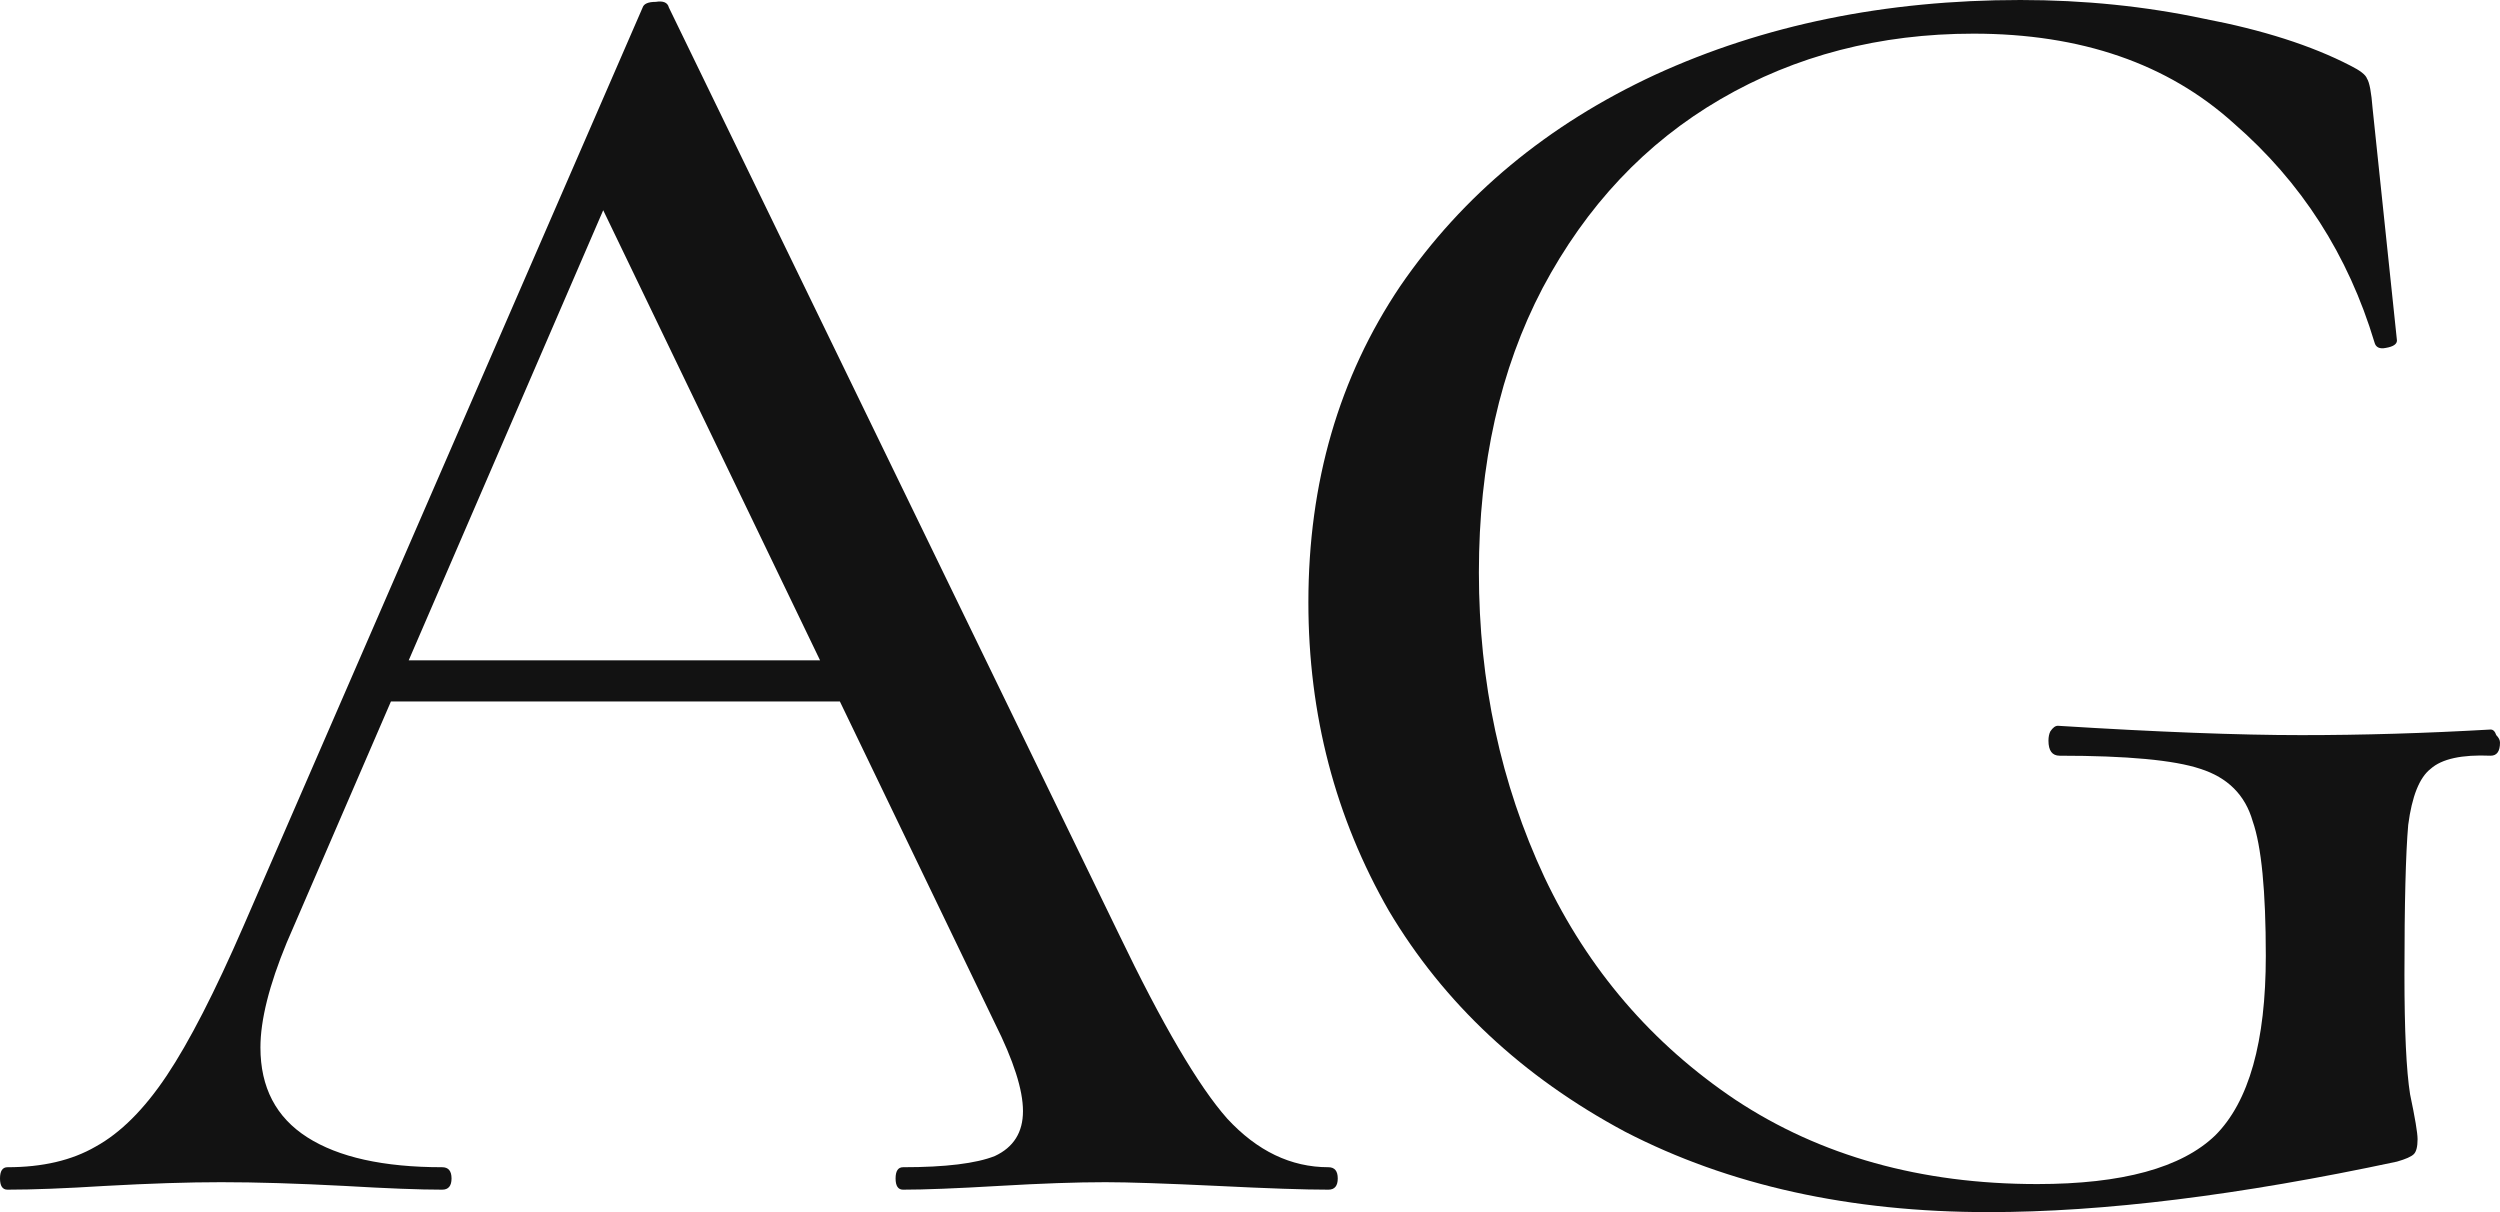
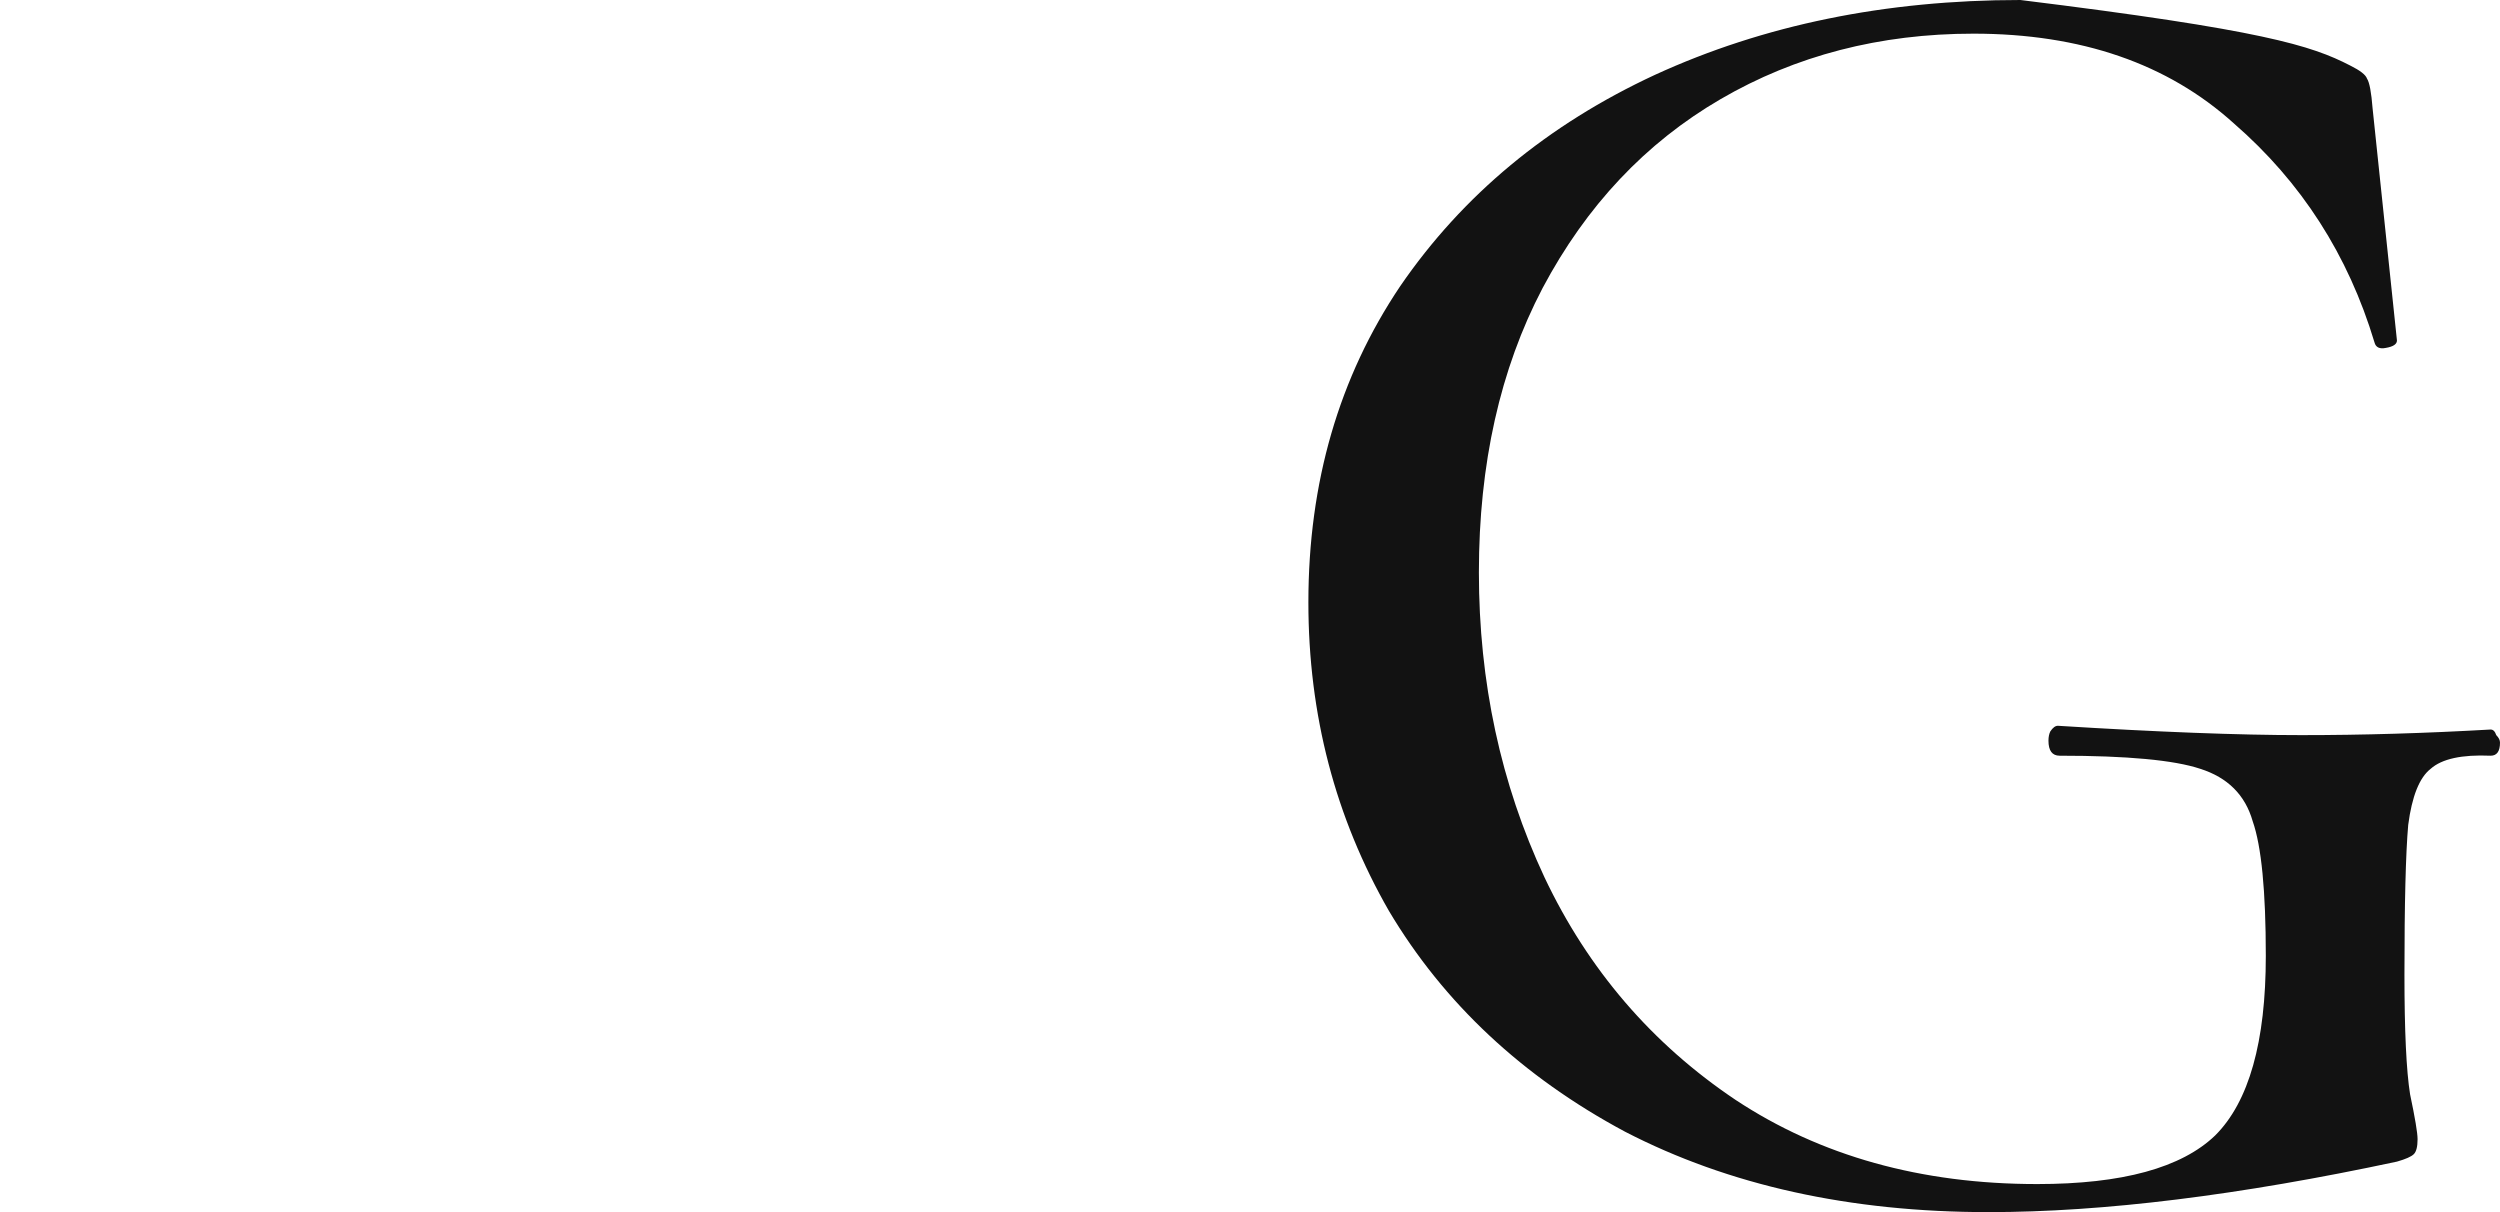
<svg xmlns="http://www.w3.org/2000/svg" width="99" height="48" viewBox="0 0 99 48" fill="none">
-   <path d="M15.136 26.148H35.316L35.836 27.778H14.245L15.136 26.148ZM52.604 46.222C52.851 46.222 52.975 46.37 52.975 46.667C52.975 46.963 52.851 47.111 52.604 47.111C51.664 47.111 50.205 47.062 48.226 46.963C46.149 46.864 44.665 46.815 43.775 46.815C42.637 46.815 41.227 46.864 39.545 46.963C37.864 47.062 36.602 47.111 35.762 47.111C35.564 47.111 35.465 46.963 35.465 46.667C35.465 46.37 35.564 46.222 35.762 46.222C37.443 46.222 38.655 46.074 39.397 45.778C40.139 45.432 40.51 44.84 40.51 44C40.51 43.16 40.139 42 39.397 40.519L23.445 7.407L25.82 3.852L11.352 37.333C10.659 39.012 10.313 40.395 10.313 41.481C10.313 43.062 10.931 44.247 12.168 45.037C13.404 45.827 15.185 46.222 17.51 46.222C17.757 46.222 17.881 46.37 17.881 46.667C17.881 46.963 17.757 47.111 17.51 47.111C16.619 47.111 15.334 47.062 13.652 46.963C11.772 46.864 10.14 46.815 8.755 46.815C7.469 46.815 5.936 46.864 4.155 46.963C2.572 47.062 1.286 47.111 0.297 47.111C0.099 47.111 0 46.963 0 46.667C0 46.37 0.099 46.222 0.297 46.222C1.682 46.222 2.844 45.951 3.784 45.407C4.773 44.864 5.713 43.926 6.603 42.593C7.494 41.259 8.508 39.284 9.645 36.667L25.449 0.296C25.498 0.148 25.671 0.074 25.968 0.074C26.265 0.025 26.438 0.099 26.487 0.296L44.294 36.963C46.025 40.568 47.46 43.012 48.597 44.296C49.784 45.58 51.12 46.222 52.604 46.222Z" fill="#121212" />
-   <path d="M78.745 48C73.255 48 68.457 46.938 64.351 44.815C60.295 42.642 57.179 39.728 55.003 36.074C52.876 32.37 51.812 28.296 51.812 23.852C51.812 19.111 53.024 14.938 55.448 11.333C57.921 7.728 61.285 4.938 65.538 2.963C69.842 0.988 74.664 0 80.006 0C82.529 0 84.953 0.247 87.277 0.741C89.602 1.185 91.531 1.802 93.064 2.593C93.46 2.79 93.683 2.963 93.732 3.111C93.831 3.259 93.905 3.654 93.955 4.296L94.919 13.482C94.919 13.63 94.771 13.728 94.474 13.778C94.227 13.827 94.078 13.753 94.029 13.556C92.99 10.099 91.135 7.21 88.464 4.889C85.843 2.519 82.405 1.333 78.151 1.333C74.442 1.333 71.103 2.198 68.135 3.926C65.167 5.654 62.818 8.148 61.087 11.407C59.405 14.617 58.564 18.37 58.564 22.667C58.564 27.012 59.43 31.037 61.161 34.741C62.892 38.395 65.415 41.333 68.729 43.556C72.092 45.778 76.074 46.889 80.674 46.889C84.037 46.889 86.387 46.247 87.722 44.963C89.058 43.63 89.726 41.259 89.726 37.852C89.726 35.284 89.553 33.506 89.206 32.519C88.91 31.482 88.217 30.79 87.129 30.444C86.09 30.099 84.235 29.926 81.564 29.926C81.268 29.926 81.119 29.728 81.119 29.333C81.119 29.185 81.144 29.062 81.193 28.963C81.292 28.815 81.391 28.741 81.49 28.741C85.447 28.988 88.662 29.111 91.135 29.111C93.559 29.111 96.057 29.037 98.629 28.889C98.728 28.889 98.802 28.963 98.852 29.111C98.951 29.21 99 29.309 99 29.407C99 29.753 98.876 29.926 98.629 29.926C97.491 29.877 96.7 30.049 96.255 30.444C95.81 30.79 95.513 31.531 95.365 32.667C95.266 33.803 95.216 35.778 95.216 38.593C95.216 40.815 95.29 42.395 95.439 43.333C95.636 44.272 95.736 44.864 95.736 45.111C95.736 45.407 95.686 45.605 95.587 45.704C95.488 45.803 95.266 45.901 94.919 46C88.687 47.333 83.296 48 78.745 48Z" fill="#121212" />
+   <path d="M78.745 48C73.255 48 68.457 46.938 64.351 44.815C60.295 42.642 57.179 39.728 55.003 36.074C52.876 32.37 51.812 28.296 51.812 23.852C51.812 19.111 53.024 14.938 55.448 11.333C57.921 7.728 61.285 4.938 65.538 2.963C69.842 0.988 74.664 0 80.006 0C89.602 1.185 91.531 1.802 93.064 2.593C93.46 2.79 93.683 2.963 93.732 3.111C93.831 3.259 93.905 3.654 93.955 4.296L94.919 13.482C94.919 13.63 94.771 13.728 94.474 13.778C94.227 13.827 94.078 13.753 94.029 13.556C92.99 10.099 91.135 7.21 88.464 4.889C85.843 2.519 82.405 1.333 78.151 1.333C74.442 1.333 71.103 2.198 68.135 3.926C65.167 5.654 62.818 8.148 61.087 11.407C59.405 14.617 58.564 18.37 58.564 22.667C58.564 27.012 59.43 31.037 61.161 34.741C62.892 38.395 65.415 41.333 68.729 43.556C72.092 45.778 76.074 46.889 80.674 46.889C84.037 46.889 86.387 46.247 87.722 44.963C89.058 43.63 89.726 41.259 89.726 37.852C89.726 35.284 89.553 33.506 89.206 32.519C88.91 31.482 88.217 30.79 87.129 30.444C86.09 30.099 84.235 29.926 81.564 29.926C81.268 29.926 81.119 29.728 81.119 29.333C81.119 29.185 81.144 29.062 81.193 28.963C81.292 28.815 81.391 28.741 81.49 28.741C85.447 28.988 88.662 29.111 91.135 29.111C93.559 29.111 96.057 29.037 98.629 28.889C98.728 28.889 98.802 28.963 98.852 29.111C98.951 29.21 99 29.309 99 29.407C99 29.753 98.876 29.926 98.629 29.926C97.491 29.877 96.7 30.049 96.255 30.444C95.81 30.79 95.513 31.531 95.365 32.667C95.266 33.803 95.216 35.778 95.216 38.593C95.216 40.815 95.29 42.395 95.439 43.333C95.636 44.272 95.736 44.864 95.736 45.111C95.736 45.407 95.686 45.605 95.587 45.704C95.488 45.803 95.266 45.901 94.919 46C88.687 47.333 83.296 48 78.745 48Z" fill="#121212" />
</svg>